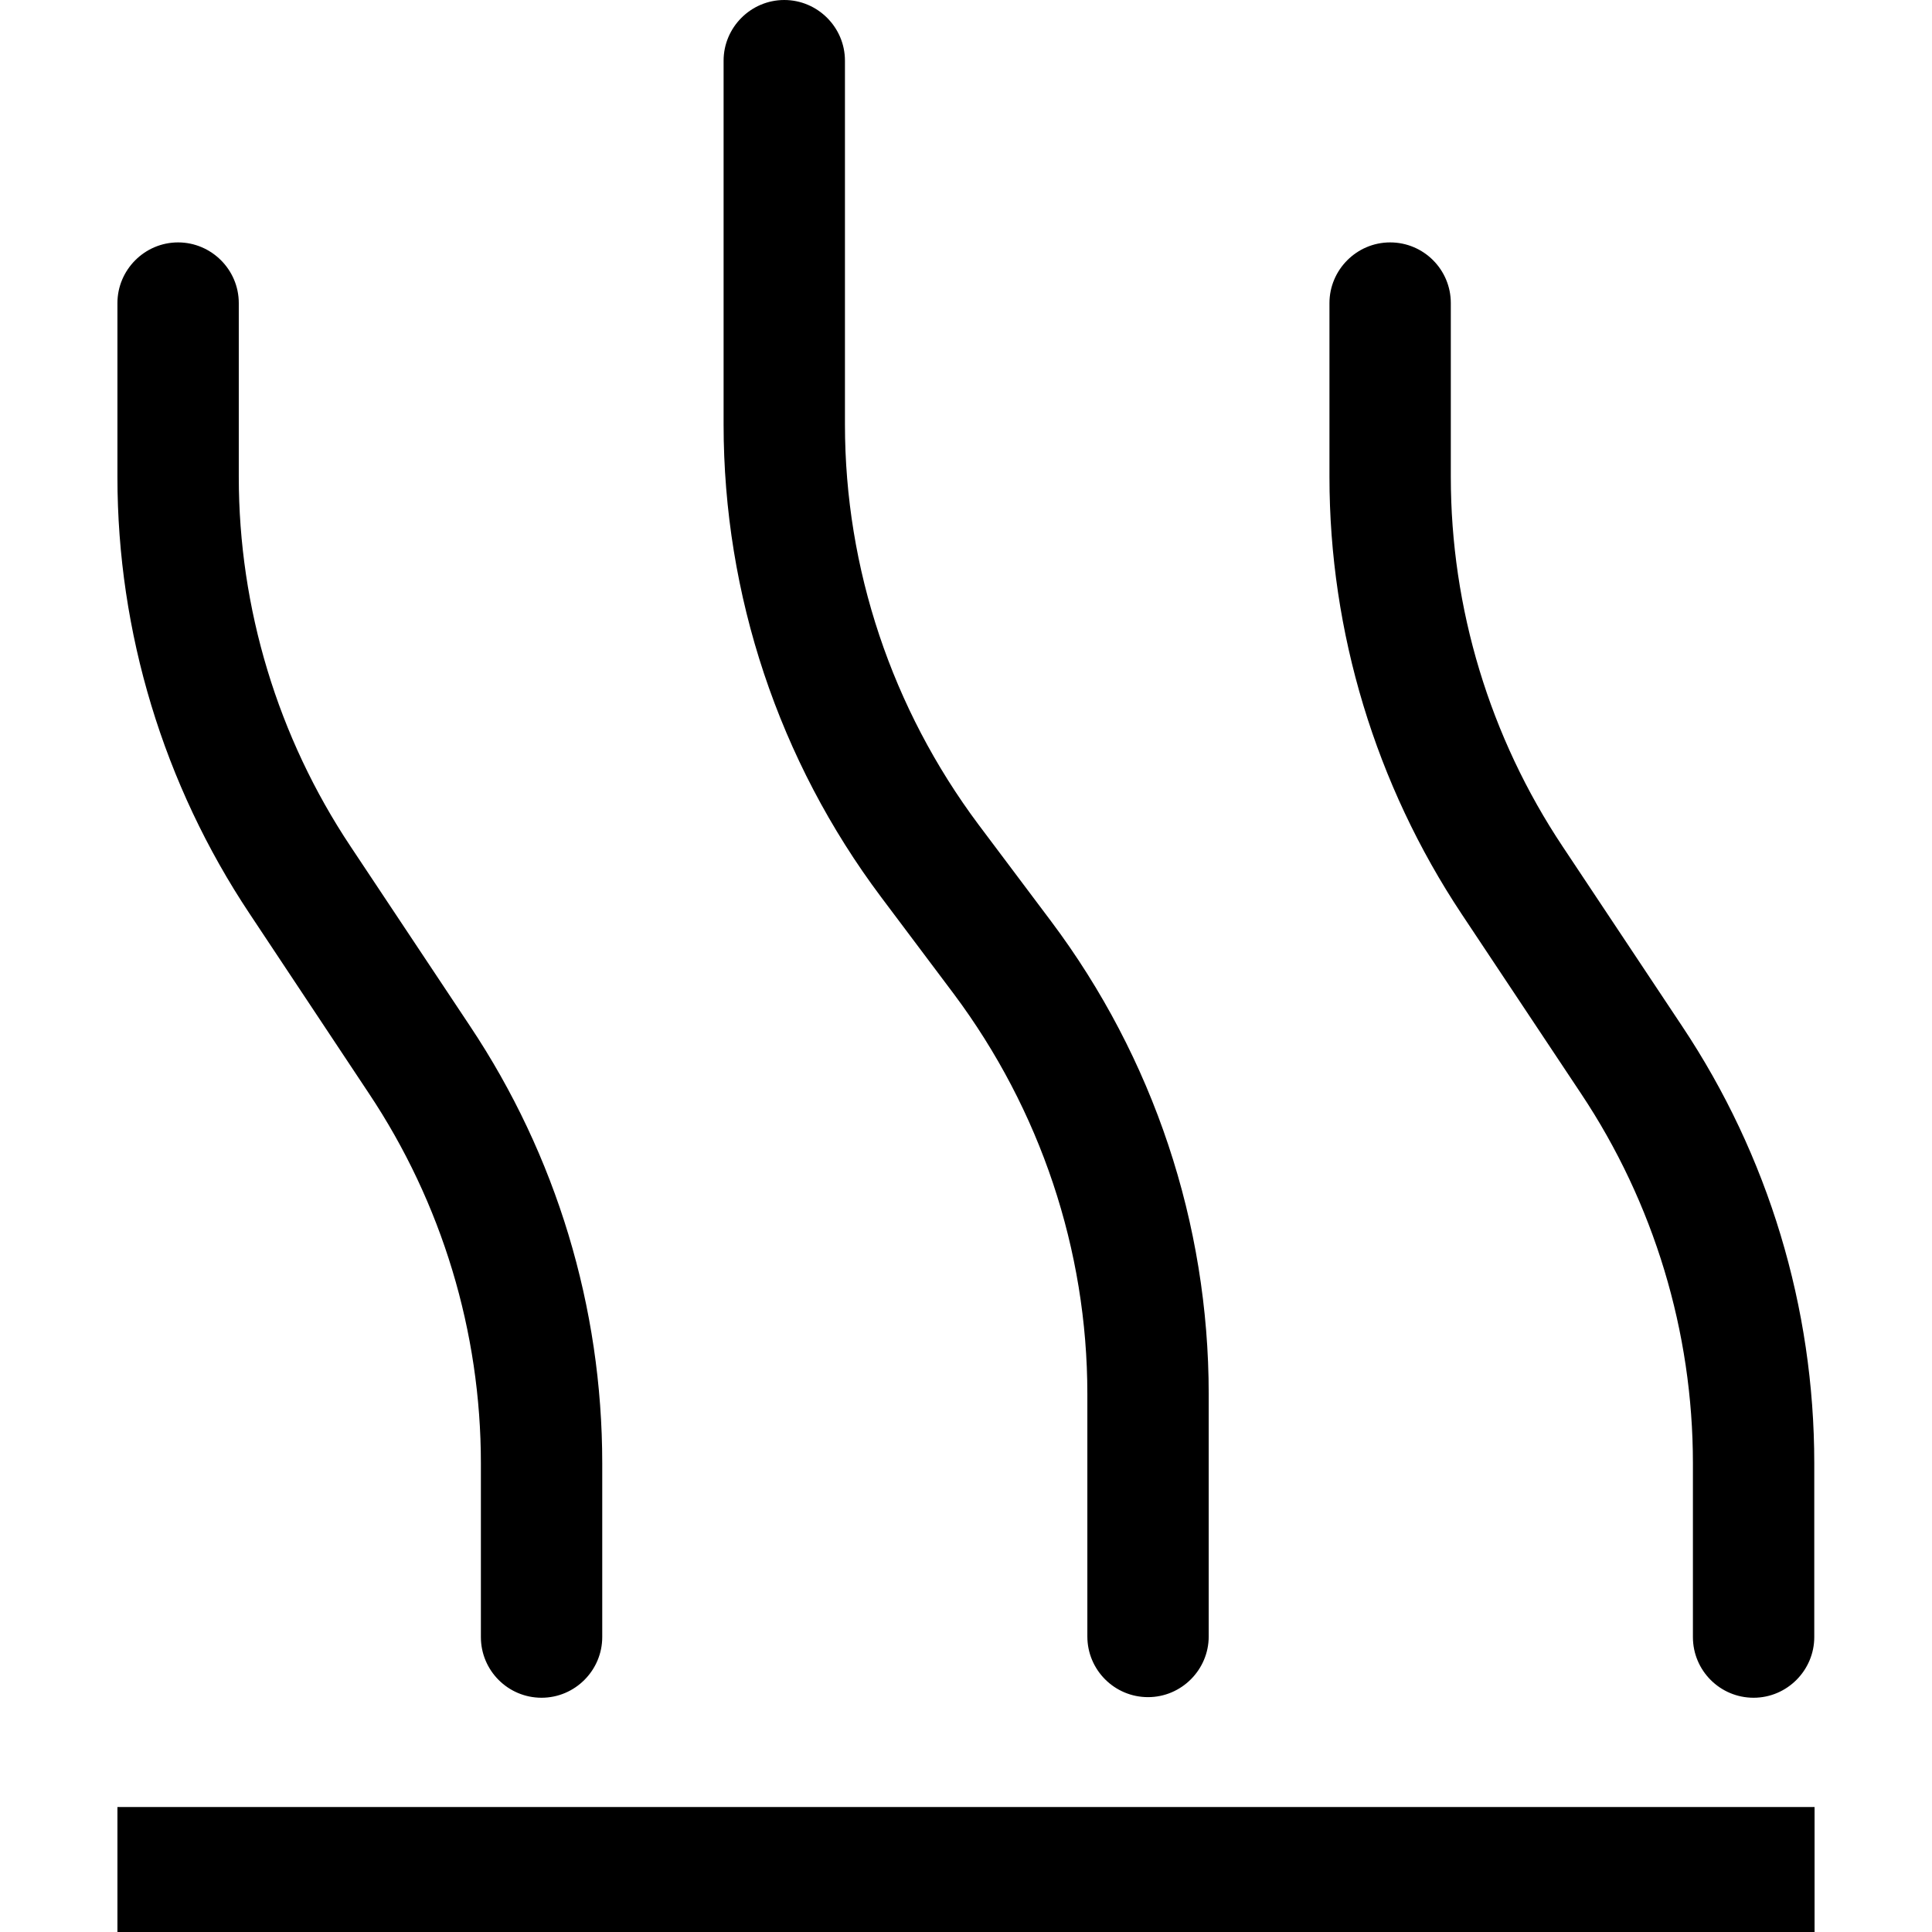
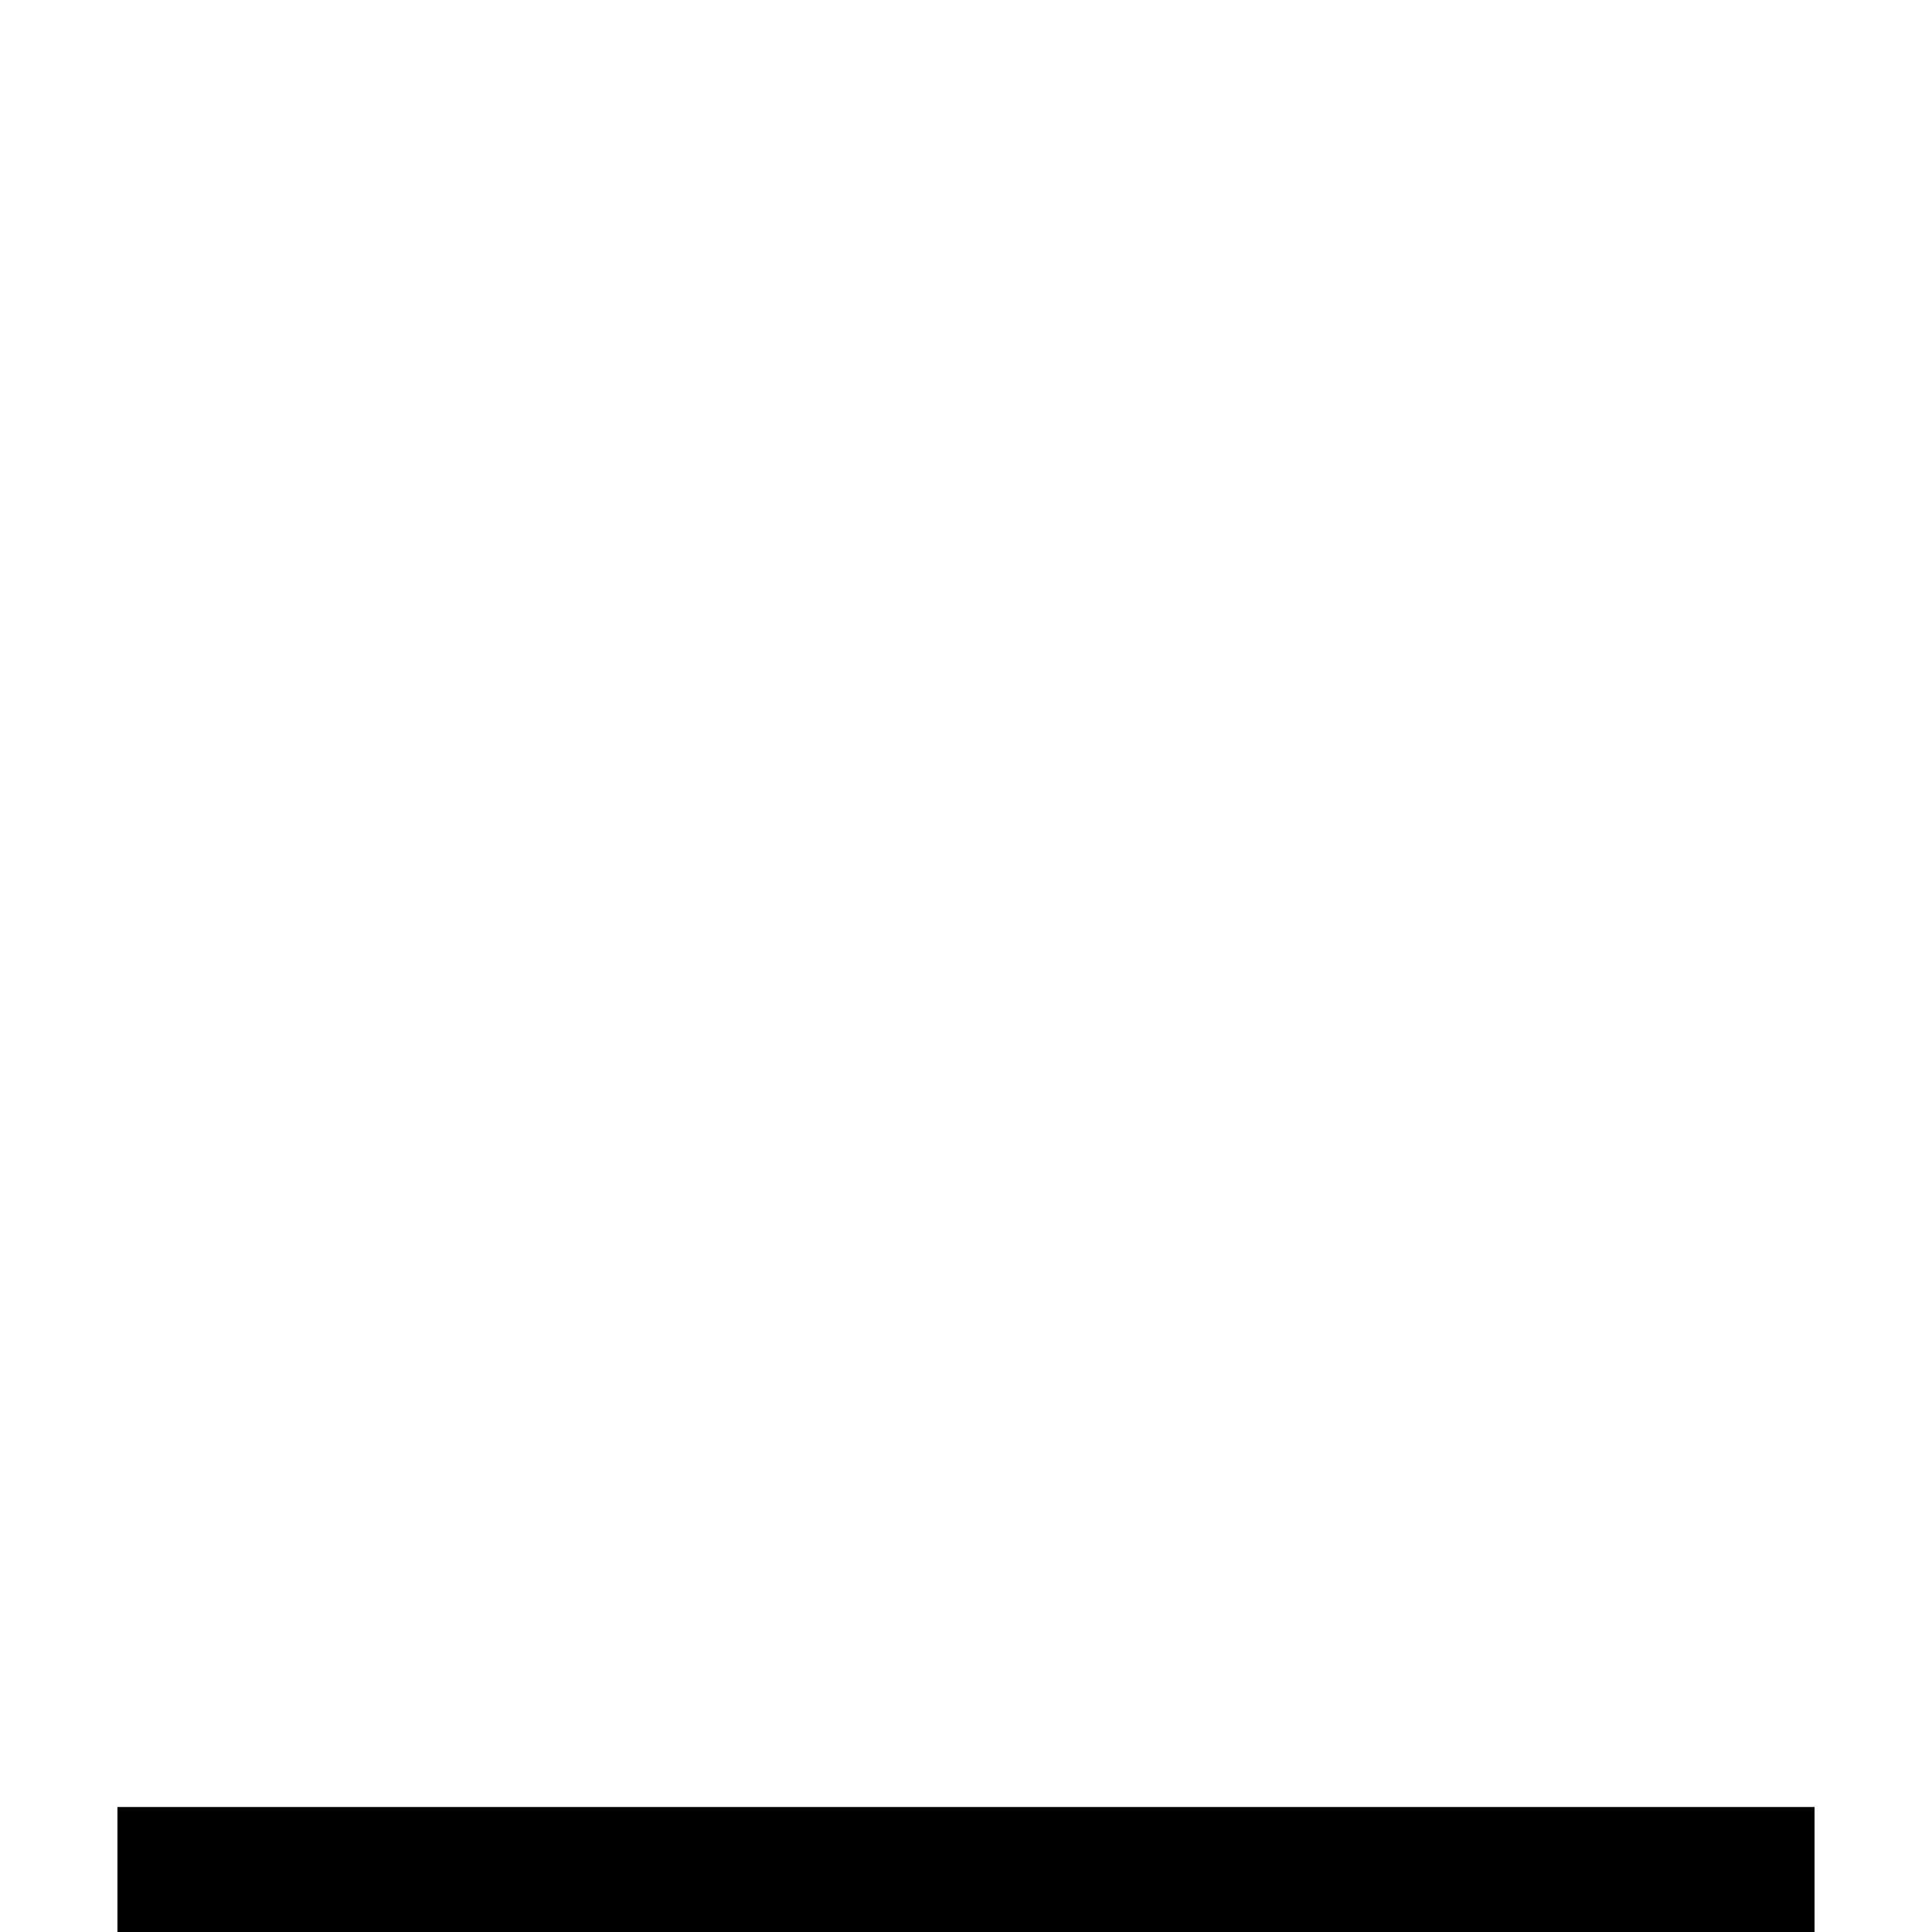
<svg xmlns="http://www.w3.org/2000/svg" id="Ebene_1" version="1.1" viewBox="0 0 640 640">
-   <path d="M259.8,0c11,0,20.1,9,20.1,20.1v120.5c0,47.8,15.6,94.2,44.2,132.5l24.1,32.1c33.9,45.2,52.2,100.1,52.2,156.6v80.3c0,11-9,20.1-20.1,20.1s-20.1-9-20.1-20.1v-80.3c0-47.8-15.6-94.2-44.2-132.5l-24.1-32.1c-33.9-45.2-52.2-100.1-52.2-156.6V20.1c0-11,9-20.1,20.1-20.1ZM59,80.3c11,0,20.1,9,20.1,20.1v57.6c0,43.5,12.9,86.2,37.1,122.5l39.5,59.4c28.6,42.9,43.8,93.2,43.8,144.8v57.6c0,11-9,20.1-20.1,20.1s-20.1-9-20.1-20.1v-57.6c0-43.5-12.9-86.2-37.1-122.5l-39.5-59.5c-28.5-42.8-43.8-93.2-43.8-144.7v-57.6c0-11,9-20.1,20.1-20.1ZM480.6,100.4v57.6c0,43.5,12.9,86.2,37.1,122.5l39.5,59.4c28.6,42.9,43.8,93.2,43.8,144.8v57.6c0,11-9,20.1-20.1,20.1s-20.1-9-20.1-20.1v-57.6c0-43.5-12.9-86.2-37.1-122.5l-39.5-59.4c-28.5-42.9-43.8-93.4-43.8-144.8v-57.6c0-11,9-20.1,20.1-20.1s20.1,9,20.1,20.1h0Z" />
  <rect x="38.9" y="598.6" width="562.2" height="41.4" />
</svg>